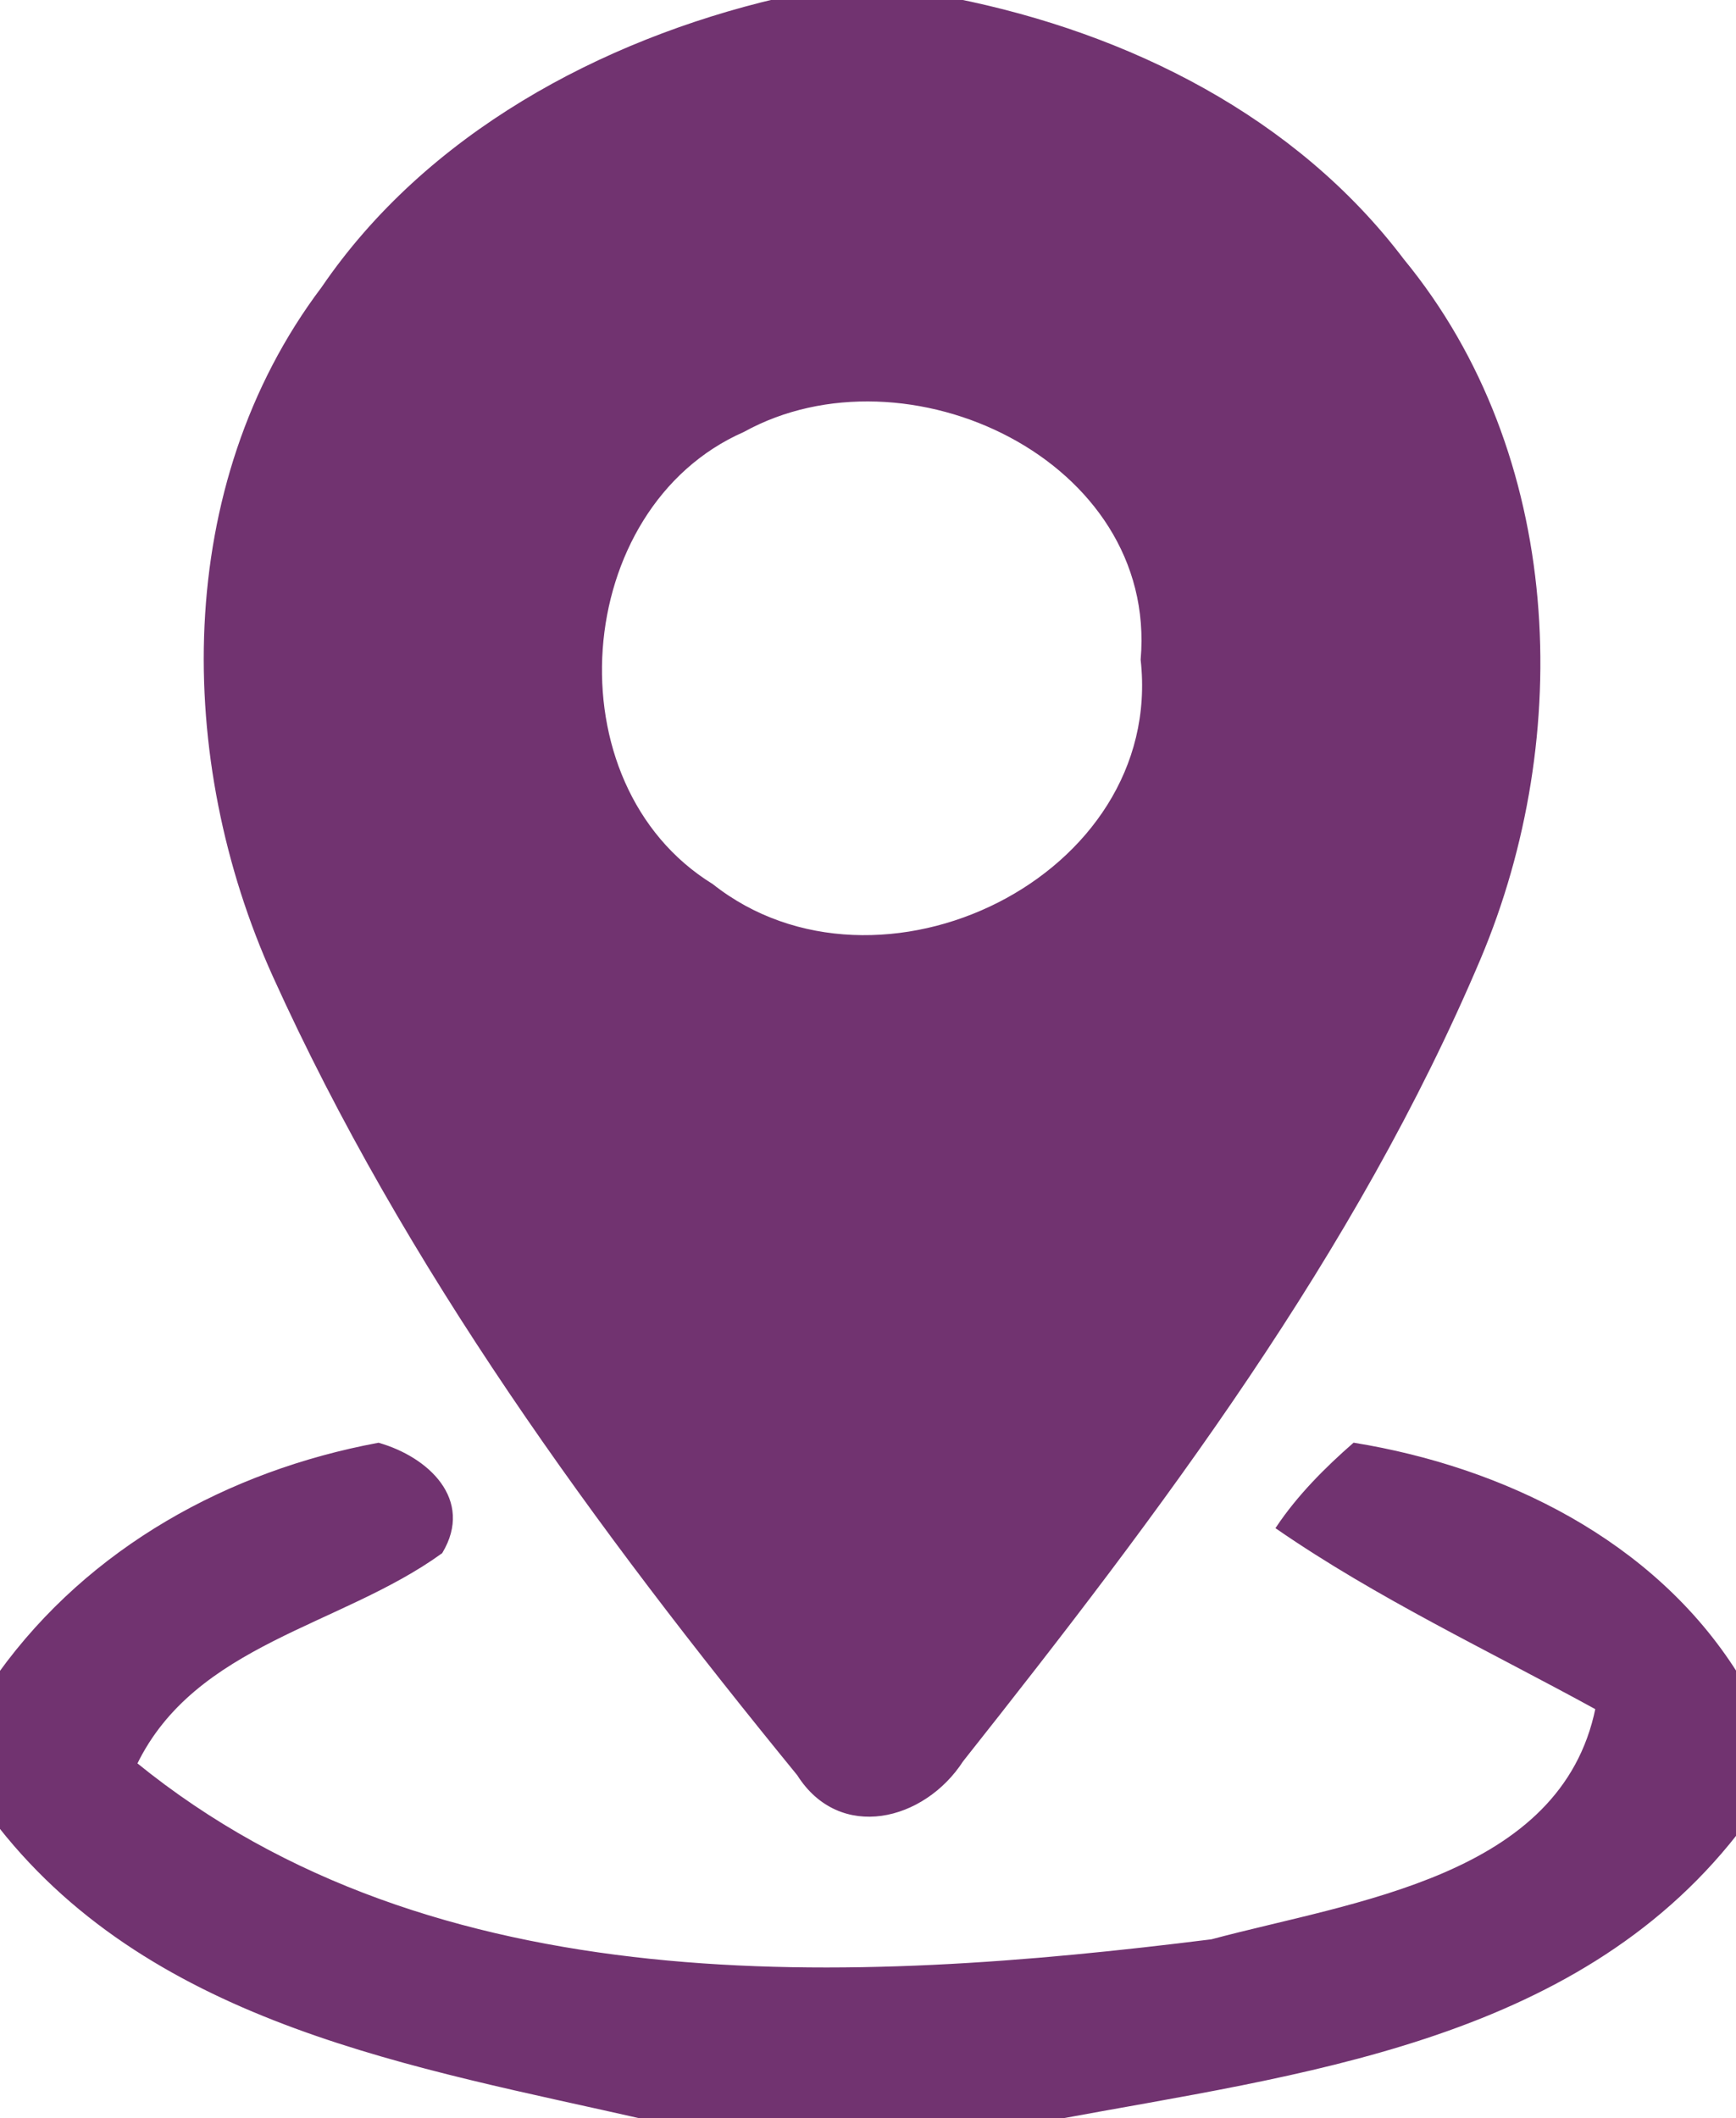
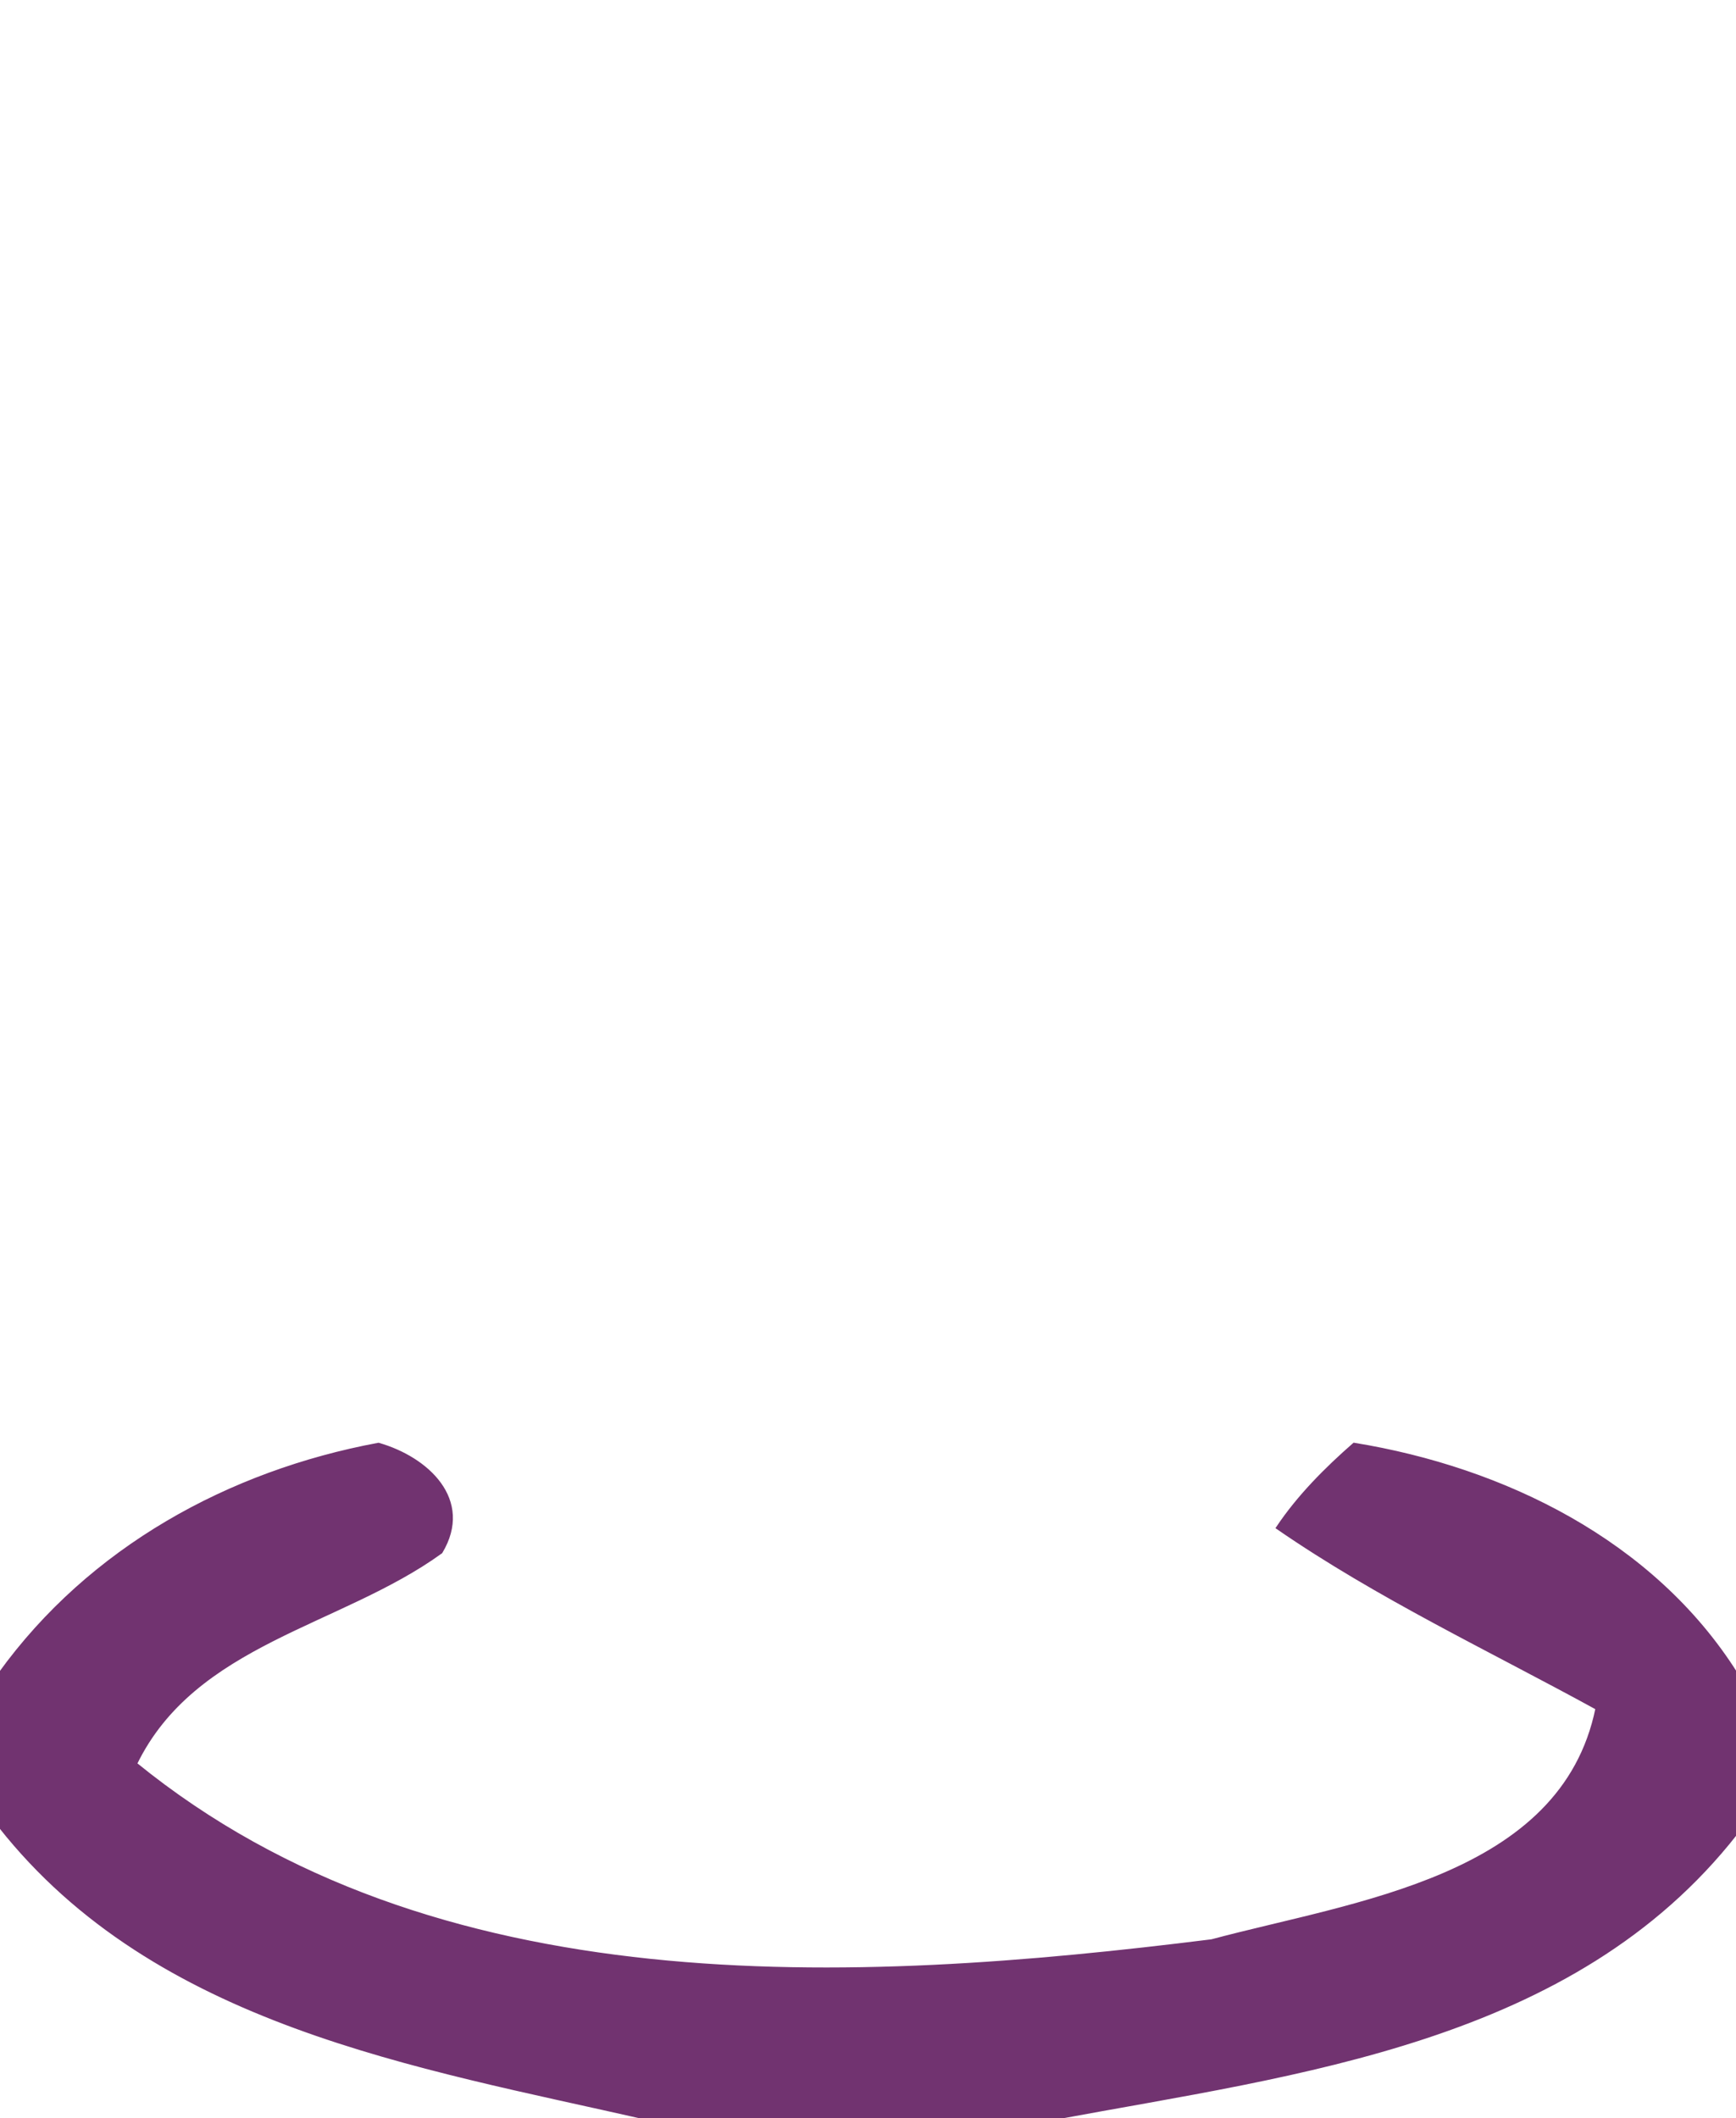
<svg xmlns="http://www.w3.org/2000/svg" width="50pt" height="61pt" viewBox="0 0 50 61">
-   <path fill="#713370" stroke="#713370" stroke-width="0.094" opacity="1.00" d=" M 22.4 0.0 L 27.5 0.0 C 32.5 1.0 37.3 3.4 40.4 7.5 C 45.0 13.1 45.3 21.2 42.6 27.6 C 39.0 36.1 33.4 43.5 27.7 50.7 C 26.6 52.4 24.2 53.0 23.0 51.1 C 17.2 44.0 11.7 36.5 7.9 28.1 C 5.1 21.9 5.0 14.0 9.3 8.3 C 12.3 3.9 17.3 1.2 22.4 0.0 M 21.4 12.4 C 16.4 14.6 15.8 22.6 20.5 25.5 C 25.3 29.3 33.6 25.3 32.9 19.0 C 33.4 13.2 26.1 9.8 21.4 12.4 Z" />
  <path fill="#713370" stroke="#713370" stroke-width="0.094" opacity="1.00" d=" M 0.0 48.2 C 2.6 44.6 6.6 42.4 10.9 41.6 C 12.3 42.0 13.6 43.2 12.7 44.7 C 9.8 46.8 5.6 47.3 3.9 50.8 C 12.5 57.8 24.5 57.2 34.9 55.9 C 39.0 54.8 45.0 54.1 46.0 49.2 C 42.9 47.5 39.7 46.0 36.8 44.0 C 37.4 43.1 38.2 42.3 39.0 41.6 C 43.3 42.3 47.6 44.4 50.0 48.2 L 50.0 52.8 C 45.3 58.8 37.4 59.7 30.4 61.0 L 18.6 61.0 C 12.0 59.5 4.5 58.3 0.0 52.6 L 0.0 48.2 Z" />
</svg>